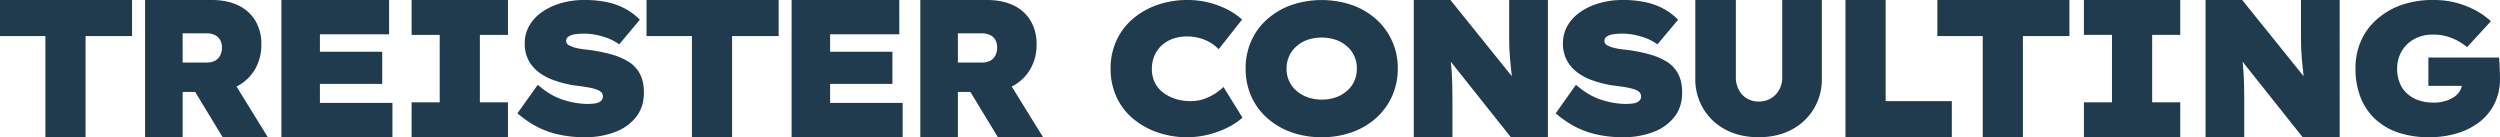
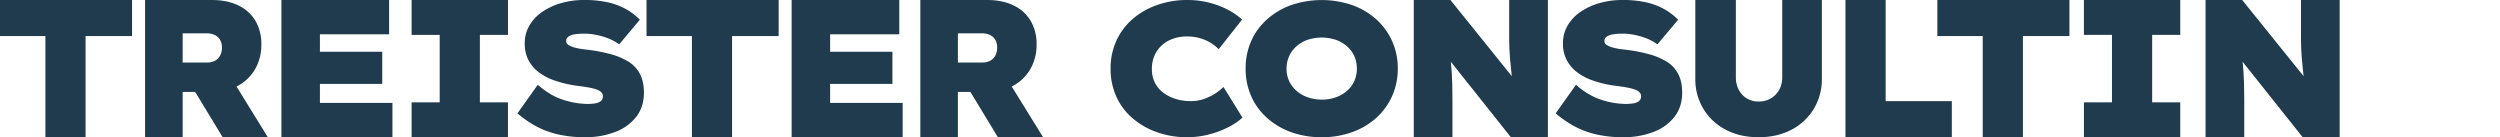
<svg xmlns="http://www.w3.org/2000/svg" viewBox="0 0 1920 105.38">
  <defs>
    <style>.cls-1{fill:#1f3b4d;}</style>
  </defs>
  <g id="Layer_2" data-name="Layer 2">
    <g id="Layer_1-2" data-name="Layer 1">
      <path class="cls-1" d="M34.86,105.38V27.7H0V0H101.42V27.7H65.71v77.68Z" />
      <path class="cls-1" d="M181.65,66.45c.33-.17.66-.34,1-.52a34.06,34.06,0,0,0,13.29-12.87,37.21,37.21,0,0,0,4.78-19,34.67,34.67,0,0,0-4.5-18A30.27,30.27,0,0,0,183.13,4.21Q174.57,0,162.56,0H111.42V105.38h28.86V70.6h9.62L171,105.38H205.7ZM140.28,25.59h18.14a14.77,14.77,0,0,1,6.5,1.28A9.42,9.42,0,0,1,169,30.55a11.29,11.29,0,0,1,1.44,5.88A12.76,12.76,0,0,1,169,42.75a9.73,9.73,0,0,1-3.92,3.92A12.66,12.66,0,0,1,159,48H140.28Z" />
      <polygon class="cls-1" points="301.4 79.03 301.4 105.38 216.13 105.38 216.13 0 298.83 0 298.83 26.34 245.69 26.34 245.69 39.74 293.55 39.74 293.55 64.43 245.69 64.43 245.69 79.03 301.4 79.03" />
      <path class="cls-1" d="M316.12,105.38V78.59h21.57V26.8H316.12V0h74V26.8H368.54V78.59h21.57v26.79Z" />
      <path class="cls-1" d="M449.39,105.38A90.07,90.07,0,0,1,427.68,103a66.81,66.81,0,0,1-16.93-6.57,83.45,83.45,0,0,1-13.35-9.38L413,65.11q9.7,8.52,19.78,11.62A62.49,62.49,0,0,0,451,79.83a44.72,44.72,0,0,0,5.57-.36,9.84,9.84,0,0,0,4.64-1.66,4.52,4.52,0,0,0,1.78-3.9,4.21,4.21,0,0,0-1.14-3,8.51,8.51,0,0,0-3.21-2,32.67,32.67,0,0,0-4.79-1.37q-2.71-.57-5.71-1t-6.43-.87a85.35,85.35,0,0,1-16.5-4.11A42.06,42.06,0,0,1,413,54.86a27.5,27.5,0,0,1-7.5-9.39A27.65,27.65,0,0,1,403,33.35a26.87,26.87,0,0,1,3.64-13.86A32.77,32.77,0,0,1,416.61,9a49.5,49.5,0,0,1,14.5-6.64A62.51,62.51,0,0,1,448.25,0a81.19,81.19,0,0,1,19.5,2,51.14,51.14,0,0,1,13.86,5.49,46.64,46.64,0,0,1,9.78,7.65L475.53,34.07a36.31,36.31,0,0,0-8.28-4.55,54.18,54.18,0,0,0-9.36-2.74,47.51,47.51,0,0,0-9.21-.94,44.5,44.5,0,0,0-7.21.51,11.87,11.87,0,0,0-4.86,1.73,3.9,3.9,0,0,0-1.79,3.39,3.67,3.67,0,0,0,2.08,3.25,19.47,19.47,0,0,0,5.21,2,45.58,45.58,0,0,0,6.36,1.15c2.14.25,3.92.46,5.35.65a125.59,125.59,0,0,1,15.5,3.18,51.43,51.43,0,0,1,13.07,5.49,24.42,24.42,0,0,1,8.93,9.31q3.21,5.83,3.21,14.65,0,11.11-6.07,18.77a37,37,0,0,1-16.28,11.54A63.47,63.47,0,0,1,449.39,105.38Z" />
      <path class="cls-1" d="M531.39,105.38V27.7H496.53V0H598V27.7H562.24v77.68Z" />
      <polygon class="cls-1" points="693.24 79.03 693.24 105.38 607.96 105.38 607.96 0 690.66 0 690.66 26.34 637.53 26.34 637.53 39.74 685.38 39.74 685.38 64.43 637.53 64.43 637.53 79.03 693.24 79.03" />
      <path class="cls-1" d="M777,66.44c.33-.16.65-.33,1-.51A34.06,34.06,0,0,0,791.3,53.06a37.11,37.11,0,0,0,4.79-19,34.76,34.76,0,0,0-4.5-18A30.3,30.3,0,0,0,778.51,4.21Q769.95,0,758,0H706.81V105.38h28.85V70.6h9.62l21.09,34.78h34.72ZM735.66,25.59H753.8a14.74,14.74,0,0,1,6.5,1.28,9.34,9.34,0,0,1,4.07,3.68,11.38,11.38,0,0,1,1.43,5.88,12.87,12.87,0,0,1-1.43,6.32,9.76,9.76,0,0,1-3.93,3.92A12.63,12.63,0,0,1,754.37,48H735.66Z" />
      <path class="cls-1" d="M911.79,105.38a68.21,68.21,0,0,1-23.36-3.9,58.74,58.74,0,0,1-18.78-10.82,47.51,47.51,0,0,1-12.36-16.6,51.51,51.51,0,0,1-4.36-21.37,50.72,50.72,0,0,1,4.43-21.36,48.67,48.67,0,0,1,12.36-16.61A58,58,0,0,1,888.5,3.9,69.26,69.26,0,0,1,912.07,0a67,67,0,0,1,15.57,1.8,68,68,0,0,1,14.29,5.13,53,53,0,0,1,12,8.08l-18,22.81a29.43,29.43,0,0,0-5.86-4.76A33.38,33.38,0,0,0,922,29.45,36.45,36.45,0,0,0,911.22,28a31.77,31.77,0,0,0-9.86,1.58,24.89,24.89,0,0,0-8.57,4.77,23.23,23.23,0,0,0-5.93,7.86,25.26,25.26,0,0,0-2.21,10.9,22.77,22.77,0,0,0,2.28,10.33,21.76,21.76,0,0,0,6.36,7.65,31.11,31.11,0,0,0,9.43,4.83,37.47,37.47,0,0,0,11.64,1.73,30.36,30.36,0,0,0,10.57-1.73,40.93,40.93,0,0,0,8.36-4.11,44.64,44.64,0,0,0,6.35-5l14.57,23.53a47.8,47.8,0,0,1-10.64,7.22,71.83,71.83,0,0,1-14.85,5.63A66.32,66.32,0,0,1,911.79,105.38Z" />
      <path class="cls-1" d="M1015.21,105.38a68.24,68.24,0,0,1-23.64-3.9,56.17,56.17,0,0,1-18.57-11A48.57,48.57,0,0,1,960.85,73.7a51.71,51.71,0,0,1-4.21-21,51.66,51.66,0,0,1,4.21-21A48.7,48.7,0,0,1,973,14.94a56.34,56.34,0,0,1,18.57-11,72.72,72.72,0,0,1,47,0,55.61,55.61,0,0,1,18.5,11,49.87,49.87,0,0,1,12.14,16.75,50.53,50.53,0,0,1,4.29,20.86,51.35,51.35,0,0,1-4.29,21.07,49.55,49.55,0,0,1-12.14,16.82,55.44,55.44,0,0,1-18.5,11A67.38,67.38,0,0,1,1015.21,105.38Zm-.14-28.87a32.45,32.45,0,0,0,10.78-1.73,26.32,26.32,0,0,0,8.64-5,21.63,21.63,0,0,0,5.64-7.58,23.09,23.09,0,0,0,1.93-9.53,23.13,23.13,0,0,0-1.93-9.53,21.72,21.72,0,0,0-5.64-7.58,26.32,26.32,0,0,0-8.64-5,34.48,34.48,0,0,0-21.57,0,25.39,25.39,0,0,0-8.64,5.06A22.24,22.24,0,0,0,990,43.31a22.69,22.69,0,0,0-1.93,9.38,22,22,0,0,0,7.57,17,25.53,25.53,0,0,0,8.64,5A32.47,32.47,0,0,0,1015.07,76.51Z" />
      <path class="cls-1" d="M1188.77,0V105.38h-28.43l-46.14-58c.08.63.15,1.27.22,1.9q.35,3.24.57,7t.35,8.73c.1,3.31.14,7.18.14,11.59v28.76h-29.7V0h28.14l47.17,58.53c-.2-1.7-.38-3.3-.53-4.79-.34-3.21-.62-6.15-.87-8.81s-.4-5.24-.5-7.75-.14-5.17-.14-8V0Z" />
      <path class="cls-1" d="M1246.76,105.38a90.07,90.07,0,0,1-21.71-2.38,66.81,66.81,0,0,1-16.93-6.57,83.45,83.45,0,0,1-13.35-9.38l15.57-21.94q9.71,8.52,19.78,11.62a62.43,62.43,0,0,0,18.21,3.1,44.47,44.47,0,0,0,5.57-.36,9.84,9.84,0,0,0,4.65-1.66,4.52,4.52,0,0,0,1.78-3.9,4.21,4.21,0,0,0-1.14-3,8.51,8.51,0,0,0-3.21-2,32.67,32.67,0,0,0-4.79-1.37q-2.71-.57-5.71-1c-2-.29-4.15-.58-6.43-.87a85.35,85.35,0,0,1-16.5-4.11,41.93,41.93,0,0,1-12.14-6.71,27.5,27.5,0,0,1-7.5-9.39,27.51,27.51,0,0,1-2.57-12.12A26.87,26.87,0,0,1,1204,19.49,32.77,32.77,0,0,1,1214,9a49.5,49.5,0,0,1,14.5-6.64A62.51,62.51,0,0,1,1245.62,0a81.19,81.19,0,0,1,19.5,2A50.93,50.93,0,0,1,1279,7.51a46.46,46.46,0,0,1,9.79,7.65L1272.9,34.07a36.52,36.52,0,0,0-8.28-4.55,54.18,54.18,0,0,0-9.36-2.74,47.51,47.51,0,0,0-9.21-.94,44.72,44.72,0,0,0-7.22.51,11.87,11.87,0,0,0-4.85,1.73,3.9,3.9,0,0,0-1.79,3.39,3.68,3.68,0,0,0,2.07,3.25,19.68,19.68,0,0,0,5.22,2,45.7,45.7,0,0,0,6.35,1.15c2.15.25,3.93.46,5.36.65a126,126,0,0,1,15.5,3.18,51.43,51.43,0,0,1,13.07,5.49,24.42,24.42,0,0,1,8.93,9.31q3.21,5.83,3.21,14.65,0,11.11-6.07,18.77a37.14,37.14,0,0,1-16.28,11.54A63.47,63.47,0,0,1,1246.76,105.38Z" />
      <path class="cls-1" d="M1350.61,105.38q-14.43,0-25.35-5.82a43.19,43.19,0,0,1-17.07-16A43.77,43.77,0,0,1,1302,60.45V0h31.14V59.41A20,20,0,0,0,1335.4,69a16.55,16.55,0,0,0,6.14,6.57,17.13,17.13,0,0,0,9.07,2.39,18.08,18.08,0,0,0,9.43-2.39A17.46,17.46,0,0,0,1366.4,69a19.1,19.1,0,0,0,2.35-9.55V0h30.43V60.45A43.86,43.86,0,0,1,1393,83.59a43.33,43.33,0,0,1-17.07,16Q1365,105.38,1350.61,105.38Z" />
      <path class="cls-1" d="M1417.32,105.38V0h30.86V77.68H1499v27.7Z" />
      <path class="cls-1" d="M1522.74,105.38V27.7h-34.85V0h101.42V27.7H1553.6v77.68Z" />
      <path class="cls-1" d="M1600.45,105.38V78.59H1622V26.8h-21.57V0h74V26.8h-21.57V78.59h21.57v26.79Z" />
      <path class="cls-1" d="M1796.87,0V105.38h-28.43l-46.15-58c.08.63.15,1.27.22,1.9q.36,3.24.57,7t.36,8.73c.09,3.31.14,7.18.14,11.59v28.76h-29.71V0H1722l47.18,58.53c-.21-1.7-.39-3.3-.54-4.79-.33-3.21-.62-6.15-.85-8.81s-.41-5.24-.5-7.75-.14-5.17-.14-8V0Z" />
-       <path class="cls-1" d="M1920,60.49a42.73,42.73,0,0,1-4,18.62,40,40,0,0,1-11.21,14.15,53.2,53.2,0,0,1-17.21,8.95,73.17,73.17,0,0,1-22.15,3.17,72.52,72.52,0,0,1-23.72-3.61A49,49,0,0,1,1824,91.31a45.57,45.57,0,0,1-11.14-16.67,59.66,59.66,0,0,1-3.85-22,52,52,0,0,1,4.21-21.15,47.51,47.51,0,0,1,12.22-16.67,57.2,57.2,0,0,1,18.92-11A72.08,72.08,0,0,1,1868.72,0a67,67,0,0,1,33.13,8.3,56,56,0,0,1,11.15,8l-18.29,19.92a46.87,46.87,0,0,0-7-4.77,40.44,40.44,0,0,0-8.65-3.53,38.89,38.89,0,0,0-10.78-1.37,29.81,29.81,0,0,0-10.86,1.94,26.26,26.26,0,0,0-8.65,5.41,25.15,25.15,0,0,0-5.71,8.3A26.37,26.37,0,0,0,1841,52.69a28.07,28.07,0,0,0,2.15,11.4,22.19,22.19,0,0,0,5.93,8.16,25.65,25.65,0,0,0,8.85,4.91A35.3,35.3,0,0,0,1869,78.82a30.91,30.91,0,0,0,8.94-1.23,24.27,24.27,0,0,0,7.06-3.32,14,14,0,0,0,4.57-5.2,15.11,15.11,0,0,0,1.18-3.1H1865V44.17h54.29c.09,1.25.21,3,.35,5.34s.24,4.56.29,6.72S1920,59.81,1920,60.49Z" />
    </g>
  </g>
</svg>